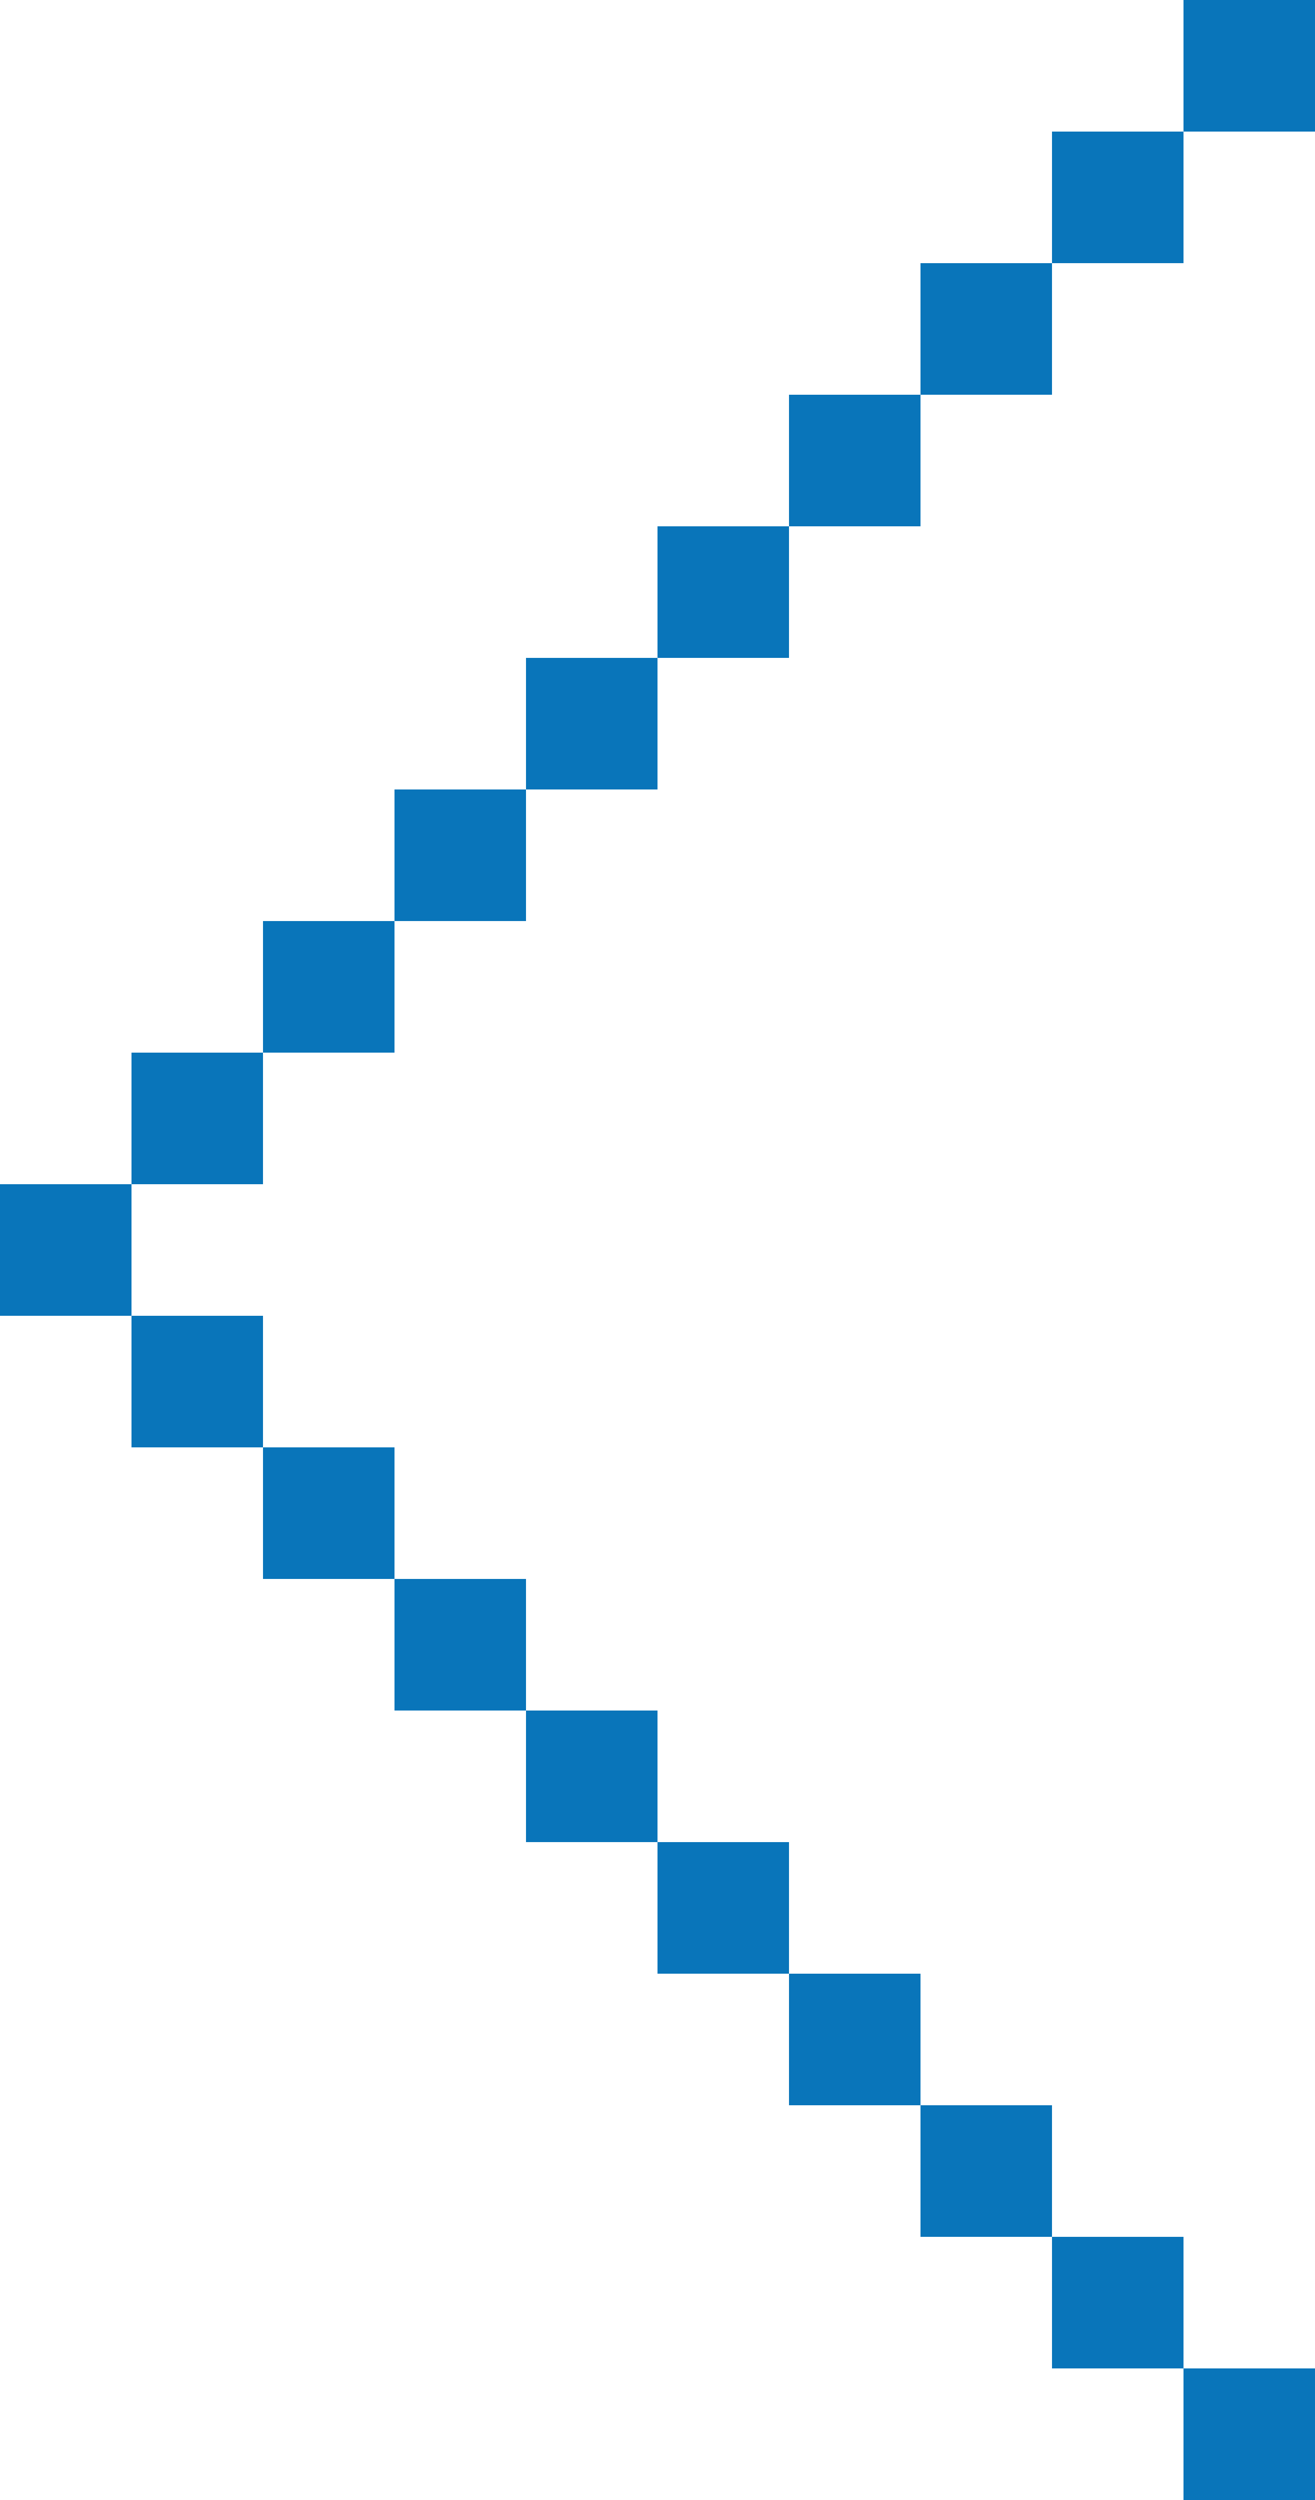
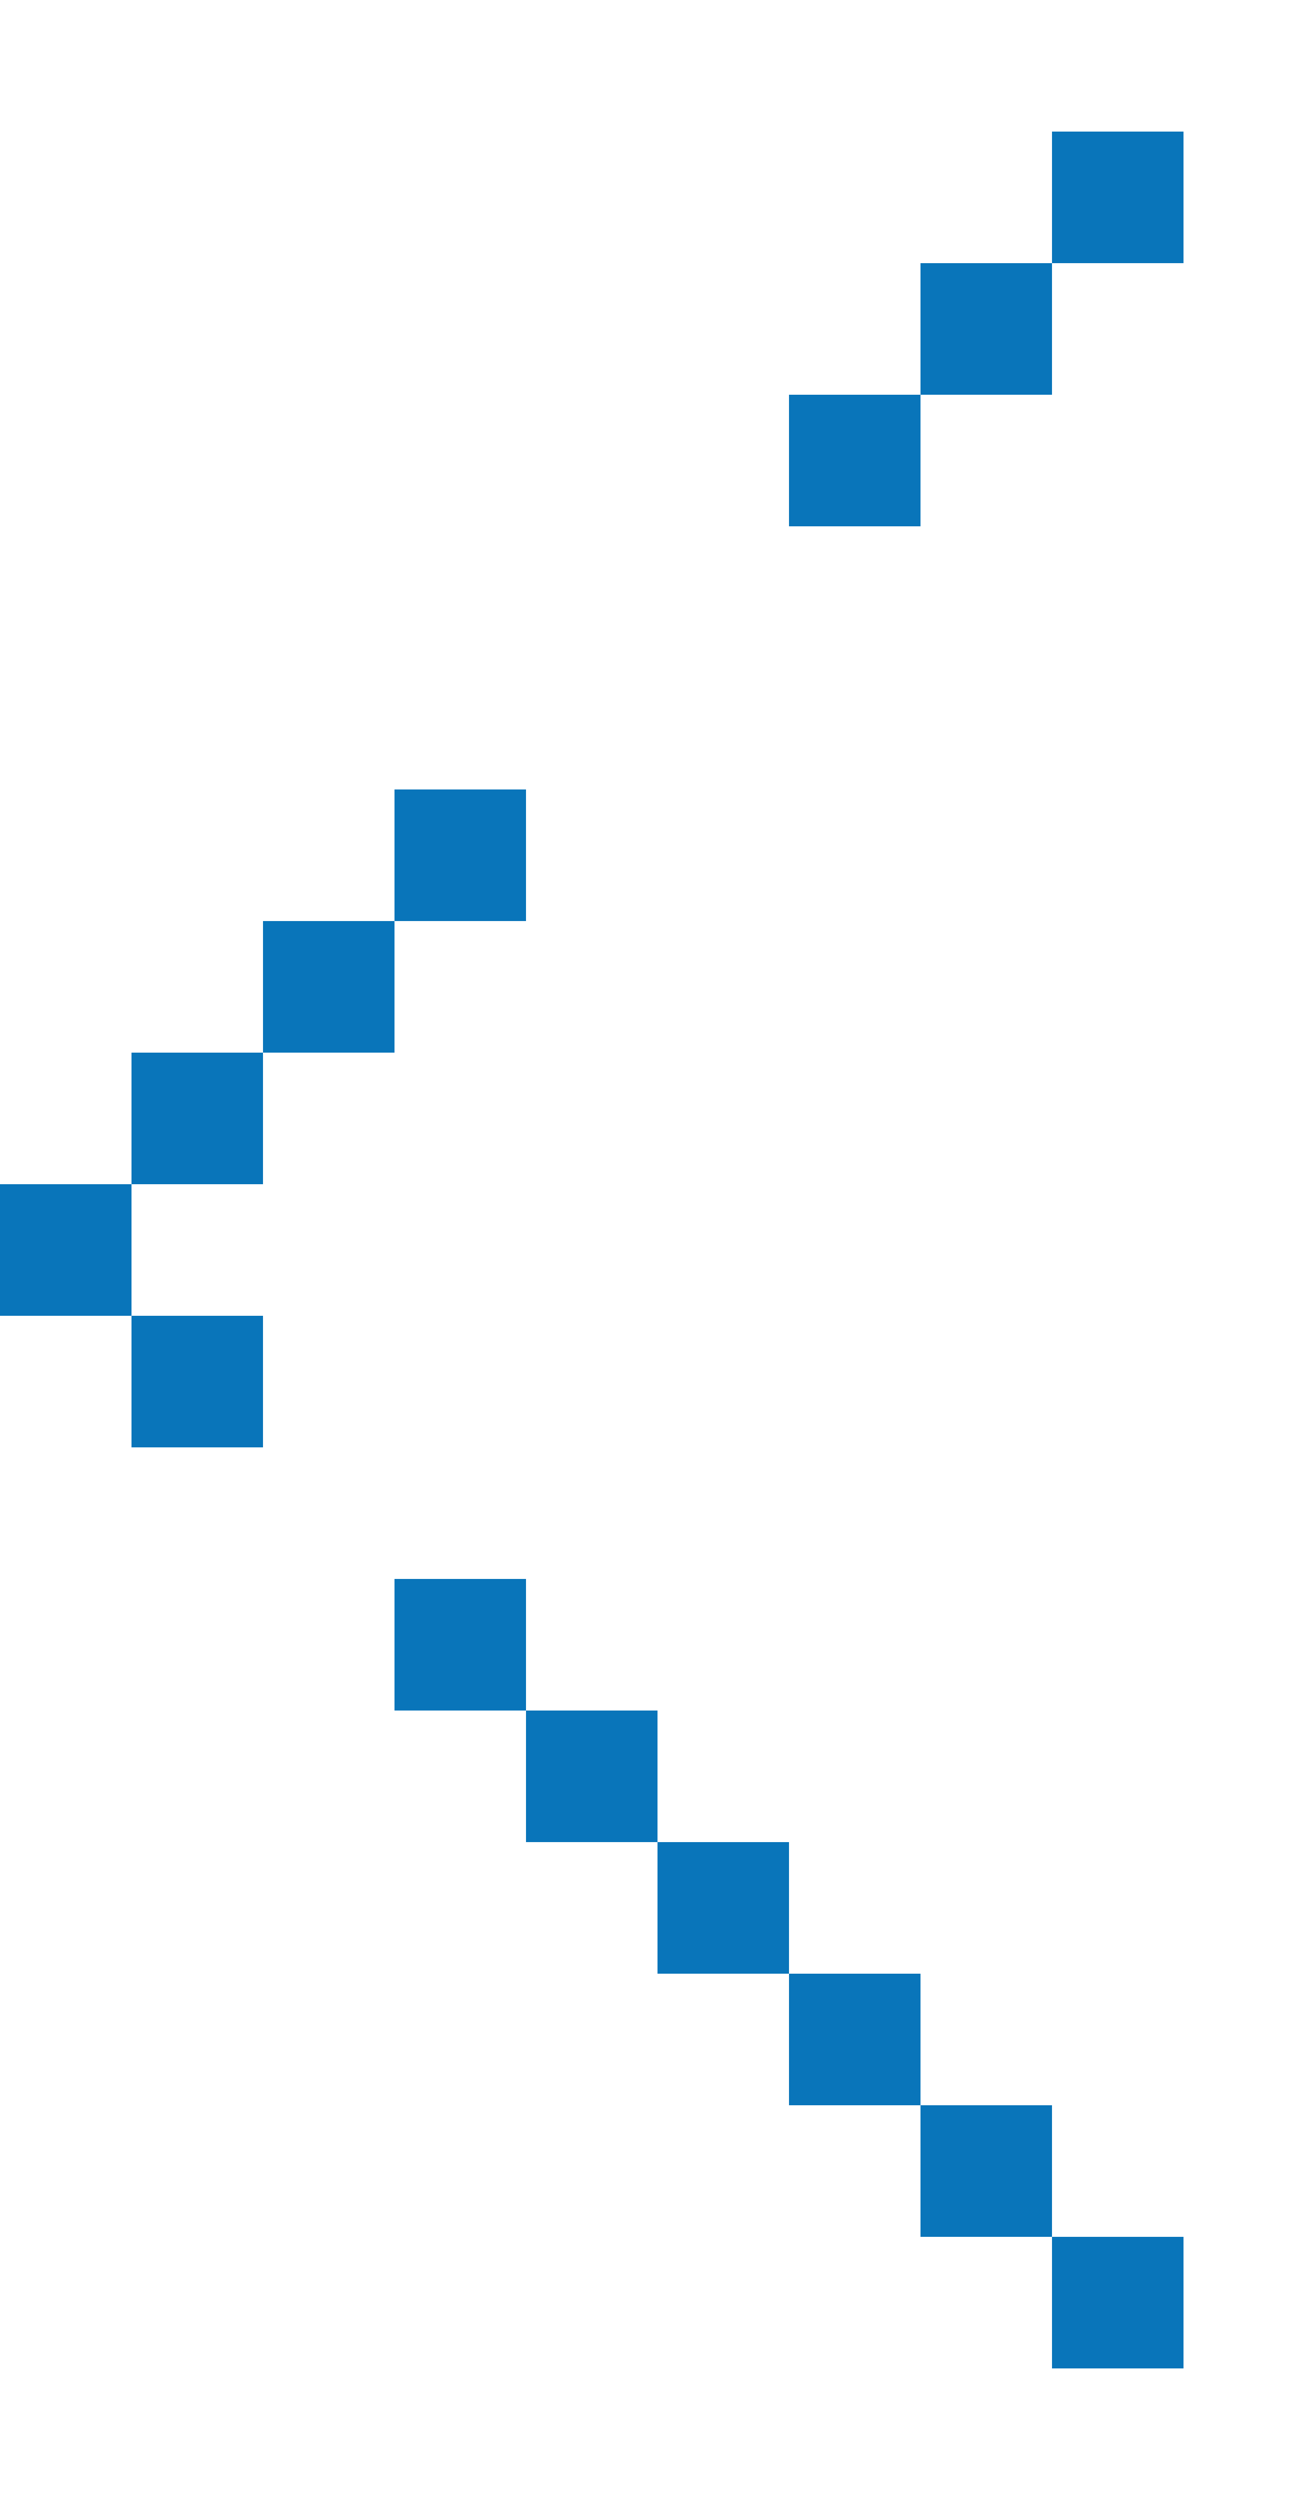
<svg xmlns="http://www.w3.org/2000/svg" viewBox="0 0 20 38">
  <defs>
    <style>.cls-1{fill:#0975ba;}</style>
  </defs>
  <title>owl-prev-blue</title>
  <g id="Слой_2" data-name="Слой 2">
    <g id="Слой_1-2" data-name="Слой 1">
-       <rect class="cls-1" x="18" width="2" height="2" />
      <rect class="cls-1" x="16" y="2" width="2" height="2" />
      <rect class="cls-1" x="14" y="4" width="2" height="2" />
      <rect class="cls-1" x="12" y="6" width="2" height="2" />
-       <rect class="cls-1" x="10" y="8" width="2" height="2" />
-       <rect class="cls-1" x="8" y="10" width="2" height="2" />
      <rect class="cls-1" x="6" y="12" width="2" height="2" />
      <rect class="cls-1" x="4" y="14" width="2" height="2" />
      <rect class="cls-1" x="2" y="16" width="2" height="2" />
      <rect class="cls-1" y="18" width="2" height="2" />
      <rect class="cls-1" x="2" y="20" width="2" height="2" />
-       <rect class="cls-1" x="4" y="22" width="2" height="2" />
      <rect class="cls-1" x="6" y="24" width="2" height="2" />
      <rect class="cls-1" x="8" y="26" width="2" height="2" />
      <rect class="cls-1" x="10" y="28" width="2" height="2" />
      <rect class="cls-1" x="12" y="30" width="2" height="2" />
      <rect class="cls-1" x="14" y="32" width="2" height="2" />
      <rect class="cls-1" x="16" y="34" width="2" height="2" />
-       <rect class="cls-1" x="18" y="36" width="2" height="2" />
    </g>
  </g>
</svg>